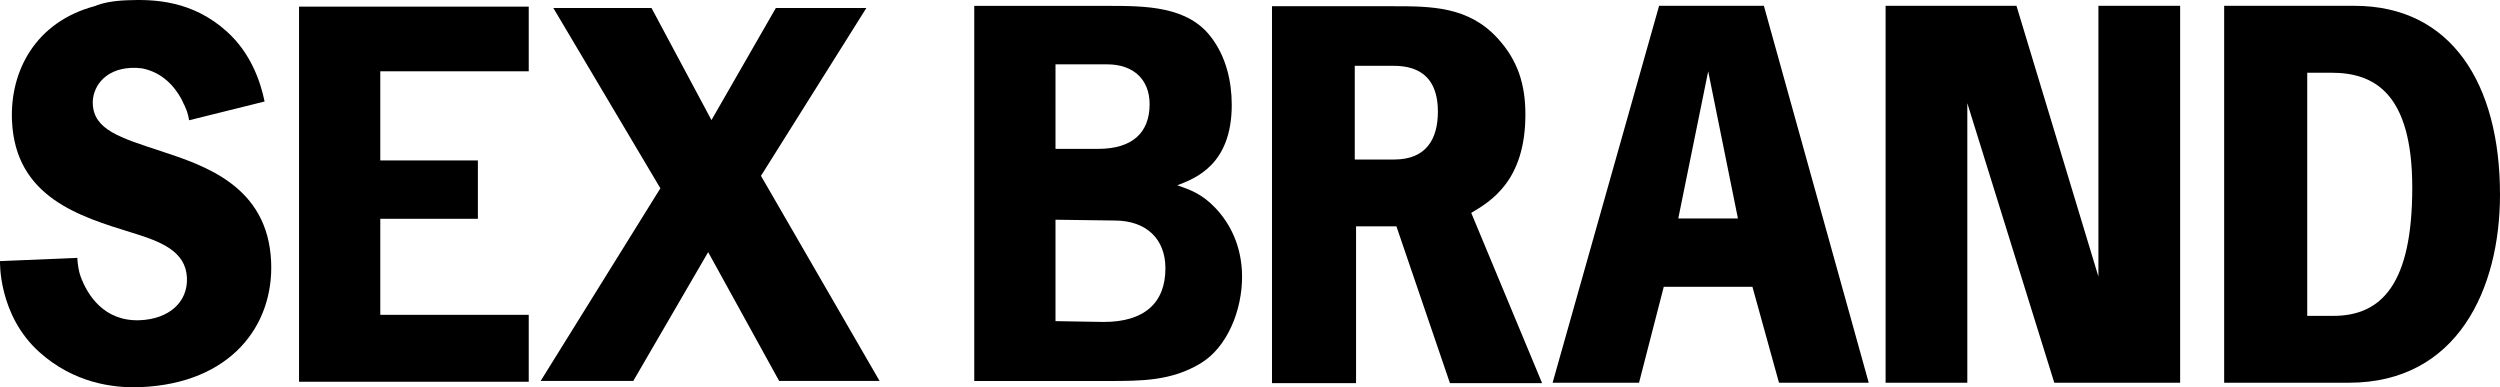
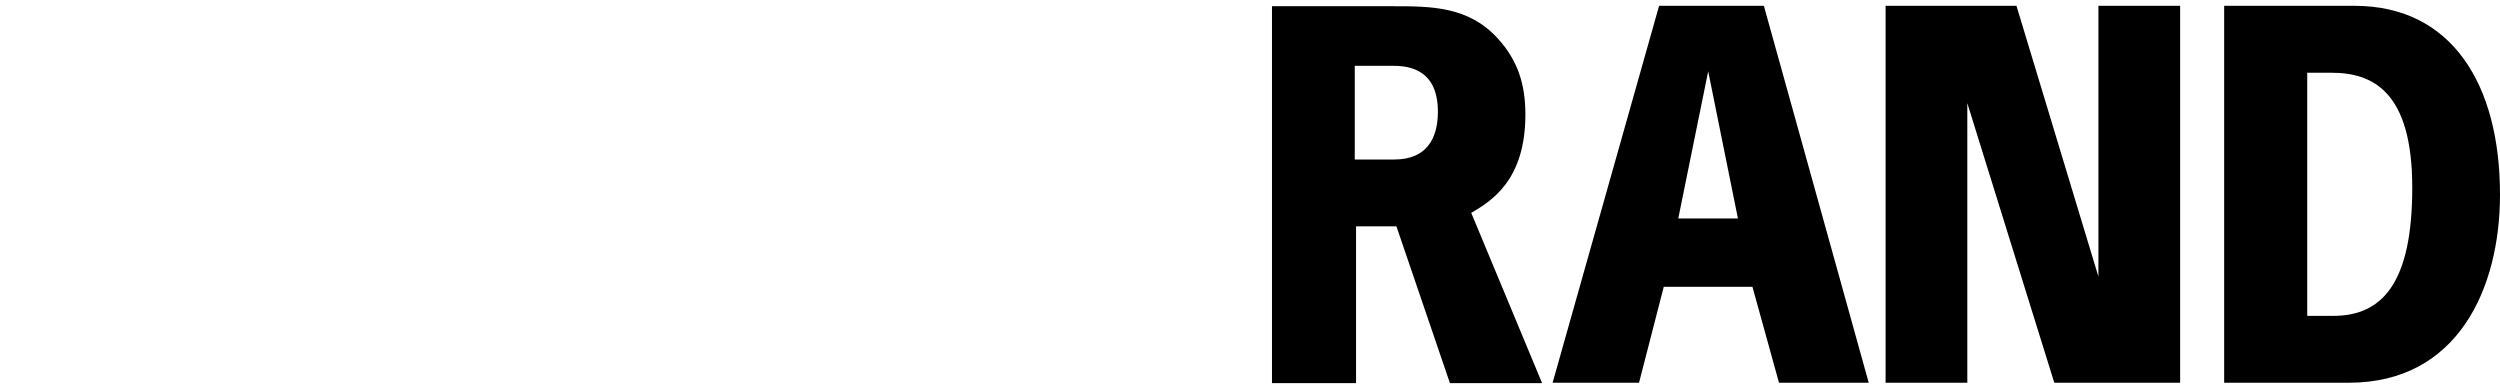
<svg xmlns="http://www.w3.org/2000/svg" xmlns:ns1="http://sodipodi.sourceforge.net/DTD/sodipodi-0.dtd" xmlns:ns2="http://www.inkscape.org/namespaces/inkscape" width="1000" height="154.91" viewBox="0 0 1000 154.91" version="1.1" id="svg22" ns1:docname="logo.svg" style="fill:none" ns2:version="0.92.4 (5da689c313, 2019-01-14)">
  <defs id="defs26" />
  <ns1:namedview pagecolor="#ffffff" bordercolor="#111111" borderopacity="1" objecttolerance="10" gridtolerance="10" guidetolerance="10" ns2:pageopacity="0" ns2:pageshadow="2" ns2:window-width="1920" ns2:window-height="1017" id="namedview24" showgrid="false" fit-margin-top="0" fit-margin-left="0" fit-margin-right="0" fit-margin-bottom="0" ns2:zoom="1.2259259" ns2:cx="457.20544" ns2:cy="41.208492" ns2:window-x="1912" ns2:window-y="-8" ns2:window-maximized="1" ns2:current-layer="svg22" />
  <path d="m 556.939,2.489 c 15.433,0 30.42,0 42.151,12.874 8.071,8.822 11.068,18.478 11.068,30.449 0,26.675 -14.043,34.802 -21.664,39.341 l 28.345,68.1 H 579.974 L 558.566,90.526 H 542.424 V 153.254 H 508.793 V 2.489 Z M 541.905,26.316 v 37.488 h 15.789 c 12.792,0 17.462,-8.174 17.462,-19.149 0,-18.339 -13.617,-18.339 -18.69,-18.339 z" id="path2" ns2:connector-curvature="0" style="fill:#000000;stroke-width:3.873" />
  <path d="m 683.276,28.516 11.893,58.861 H 671.309 Z M 663.637,2.328 621.041,153.092 h 34.572 l 9.891,-38.368 h 35.47 l 10.623,38.368 h 35.896 L 705.552,2.328 Z" id="path4" ns2:connector-curvature="0" style="fill:#000000;stroke-width:3.873" />
-   <path d="M 119.616,2.653 V 152.7 H 211.494 V 125.932 H 152.115 V 87.517 H 191.15 V 64.177 H 152.115 V 28.518 H 211.494 V 2.653 Z" id="path6" ns2:connector-curvature="0" style="fill:#000000;stroke-width:3.873" />
  <path d="m 922.894,29.095 h 9.701 c 16.734,0 32.31,7.757 32.31,45.986 0,38.484 -12.249,51.266 -31.578,51.266 H 922.894 Z M 939.558,153.092 C 983.053,153.092 1000,115.465 1000,77.814 1000,33.611 980.598,2.328 941.8,2.328 H 889.666 V 153.092 Z" id="path8" ns2:connector-curvature="0" style="fill:#000000;stroke-width:3.873" />
-   <path d="m 486.277,83.325 c -5.495,-5.858 -10.313,-7.433 -15.363,-9.216 7.106,-2.709 21.784,-8.104 21.784,-32.163 0,-9.447 -2.289,-19.126 -8.024,-26.767 C 475.282,2.351 458.076,2.351 442.949,2.351 H 389.702 V 152.397 h 53.246 c 13.76,0 25.44,0 37.147,-6.97 10.999,-6.53 16.734,-21.604 16.734,-34.641 0,-12.62 -5.054,-21.627 -10.553,-27.462 z M 422.202,25.737 h 20.673 c 10.646,0 16.97,6.206 16.97,15.931 0,11.508 -7.033,17.876 -20.58,17.876 h -17.063 z M 441.508,128.778 422.202,128.454 V 87.886 l 23.624,0.324 c 12.768,0 20.344,7.433 20.344,19.103 0.023,13.823 -8.423,21.465 -24.662,21.465 z" id="path10" ns2:connector-curvature="0" style="fill:#000000;stroke-width:3.873" />
-   <path d="m 253.315,152.374 29.949,-51.521 28.392,51.521 h 40.169 L 304.387,70.335 346.538,3.208 H 310.335 L 284.586,48.036 260.608,3.208 H 221.336 l 42.812,72.106 -47.886,77.061 z" id="path16" ns2:connector-curvature="0" style="fill:#000000;stroke-width:3.873" />
-   <path d="M 64.318,60.425 C 47.798,55.03 37.555,51.858 37.107,41.53 36.847,35.463 41.331,27.614 52.542,27.151 c 1.558,-0.069 3.021,0.023 4.366,0.208 7.953,1.598 12.862,7.062 15.742,12.411 0.378,0.741 0.708,1.459 0.991,2.13 l 0.047,-0.023 c 0.401,0.903 0.779,1.806 1.086,2.64 0.354,0.972 0.661,2.223 0.873,3.589 l 30.185,-7.502 C 104.204,32.569 100.286,21.2 90.704,12.586 76.945,0.198 61.723,-0.358 50.724,0.105 45.037,0.337 40.883,1.194 37.933,2.444 14.238,8.742 3.924,28.401 4.797,48.292 6.119,78.856 31.702,86.567 52.872,93.097 c 11.635,3.566 21.429,7.433 21.902,17.992 0.425,9.887 -7.316,16.509 -18.763,16.996 -14.42,0.602 -21.099,-10.142 -23.813,-17.621 -0.637,-1.783 -1.133,-4.469 -1.274,-7.317 L 0.006,104.443 c 0,0 -0.802,21.511 15.695,36.354 13.759,12.388 29.548,14.519 40.546,14.055 35.968,-1.505 53.314,-24.521 52.205,-50.154 C 107.154,74.388 81.783,66.214 64.318,60.425 Z" id="path18" ns2:connector-curvature="0" style="fill:#000000;stroke-width:3.873" />
  <path d="M 839.366,2.328 V 110.648 L 806.588,2.328 H 754.24 V 153.092 h 32.686 V 41.275 l 34.789,111.817 h 50.342 V 2.328 Z" id="path20" ns2:connector-curvature="0" style="fill:#000000;stroke-width:3.873" />
</svg>